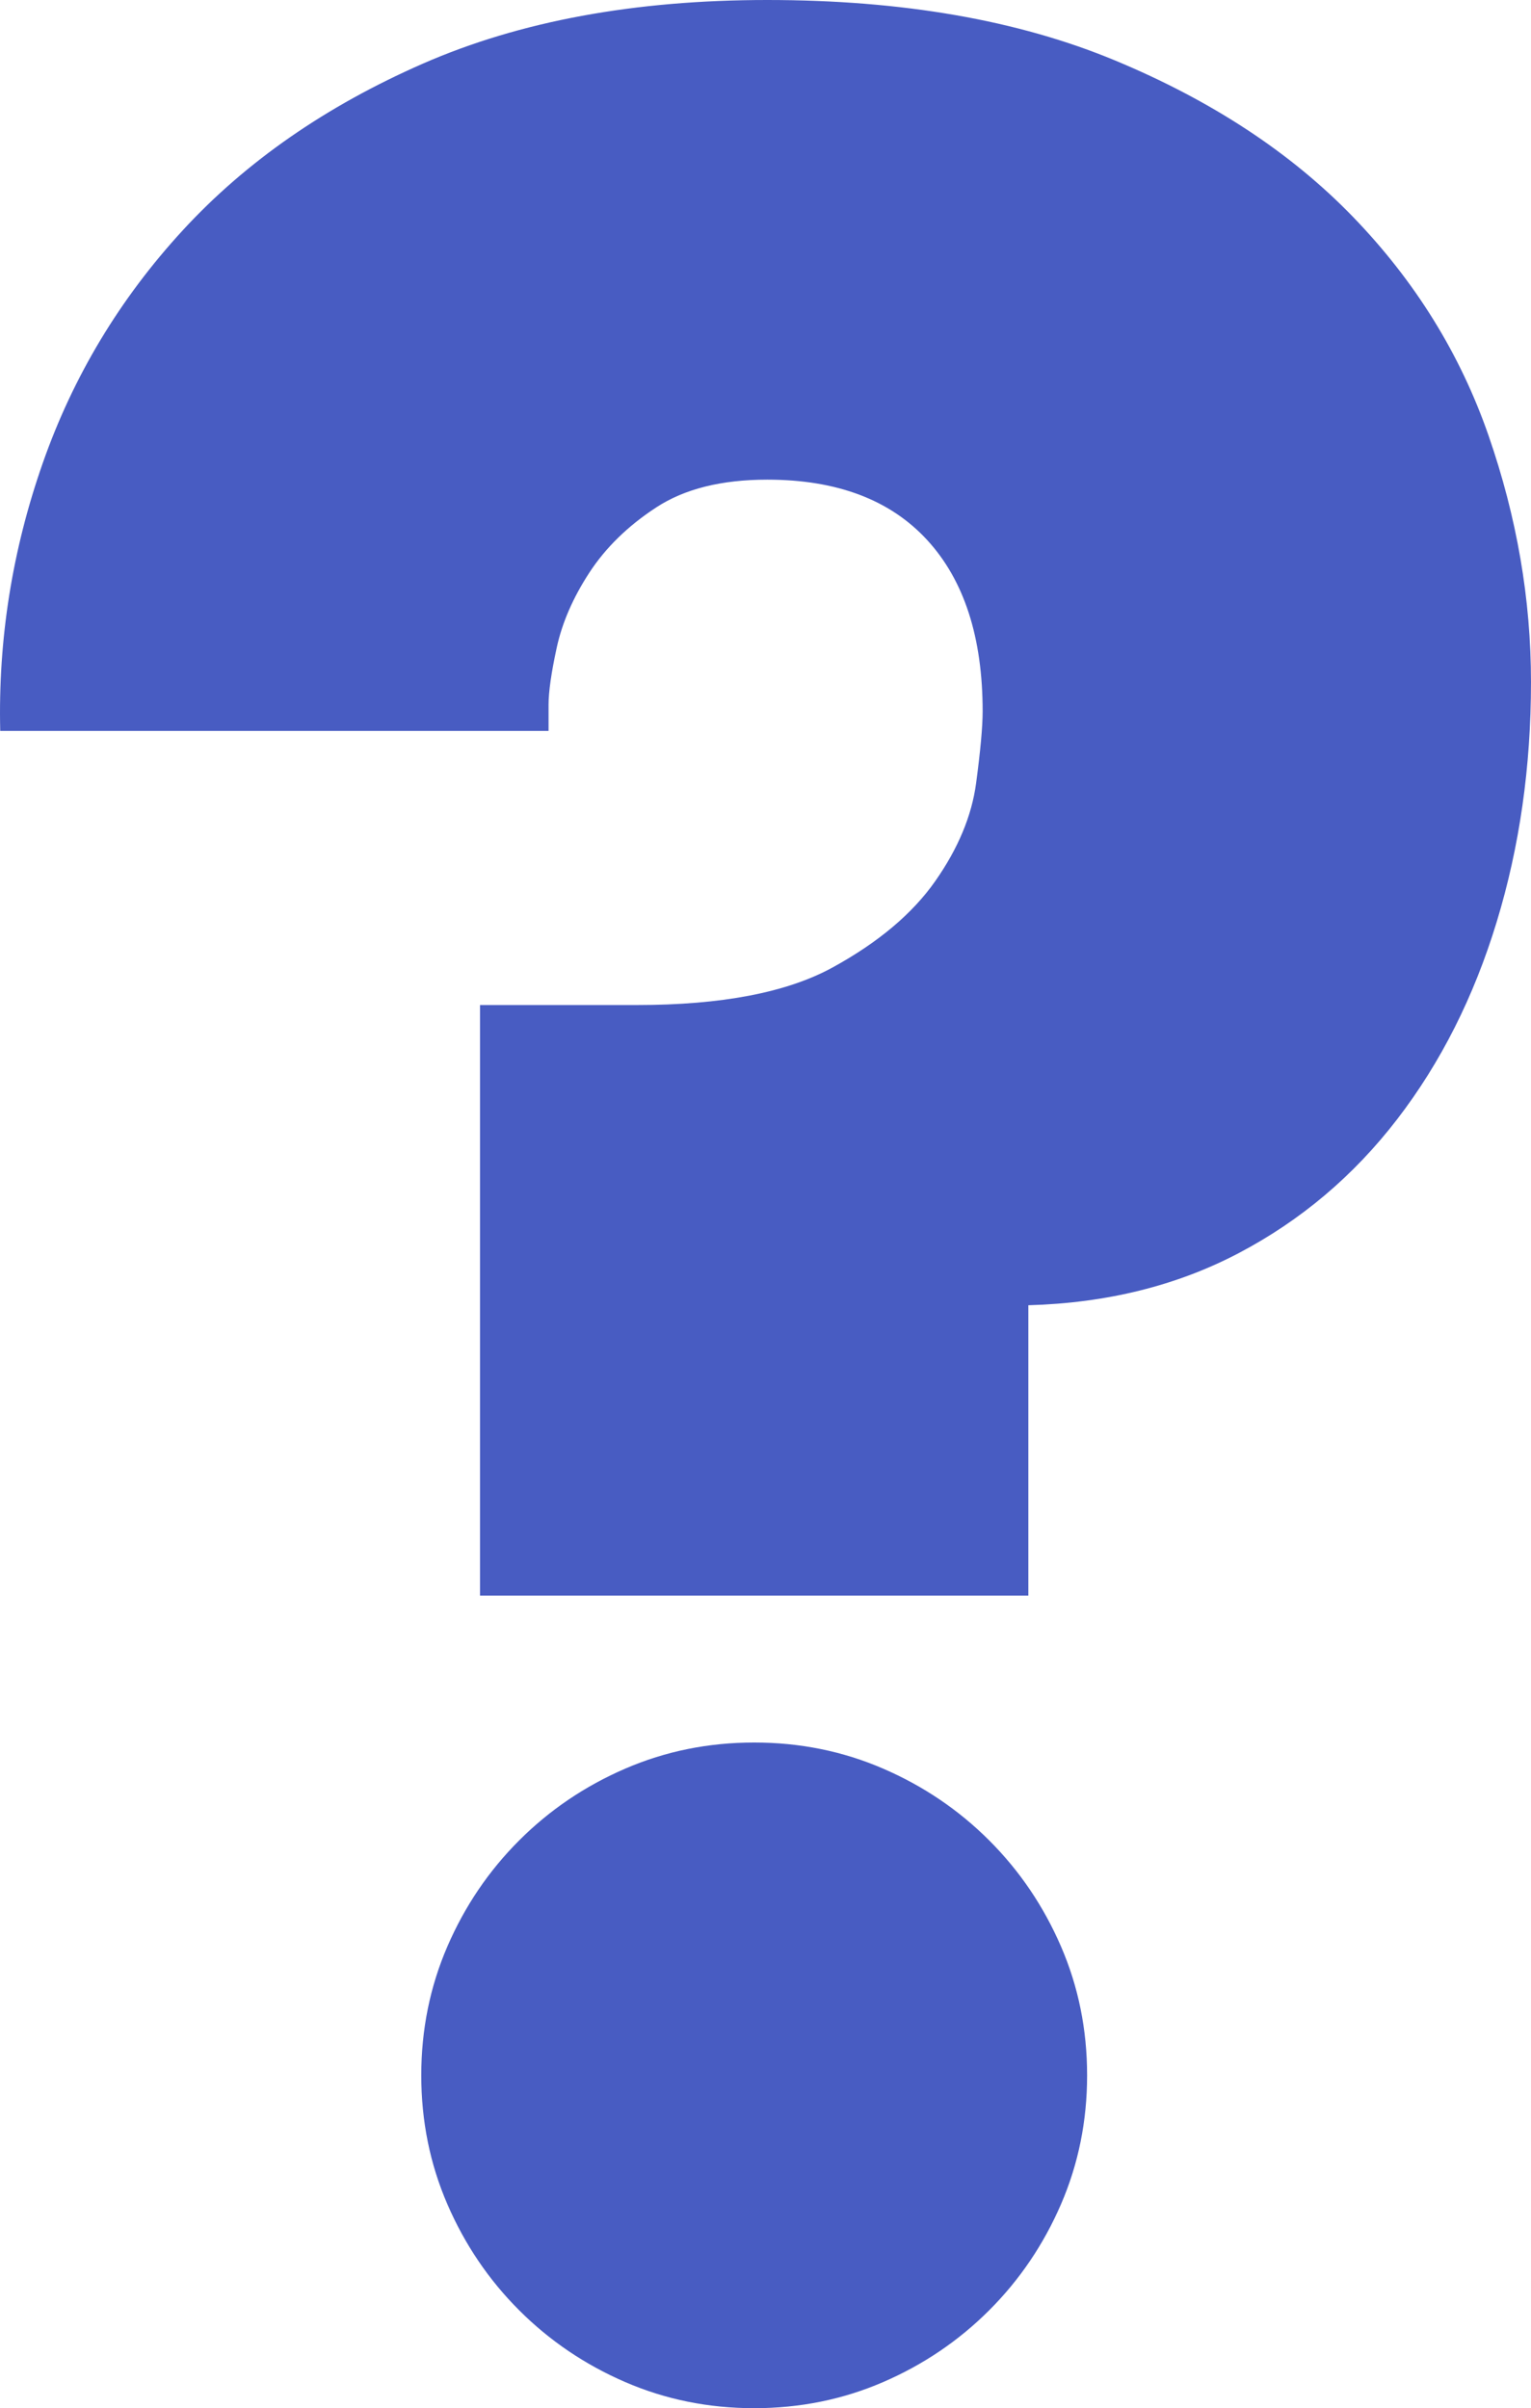
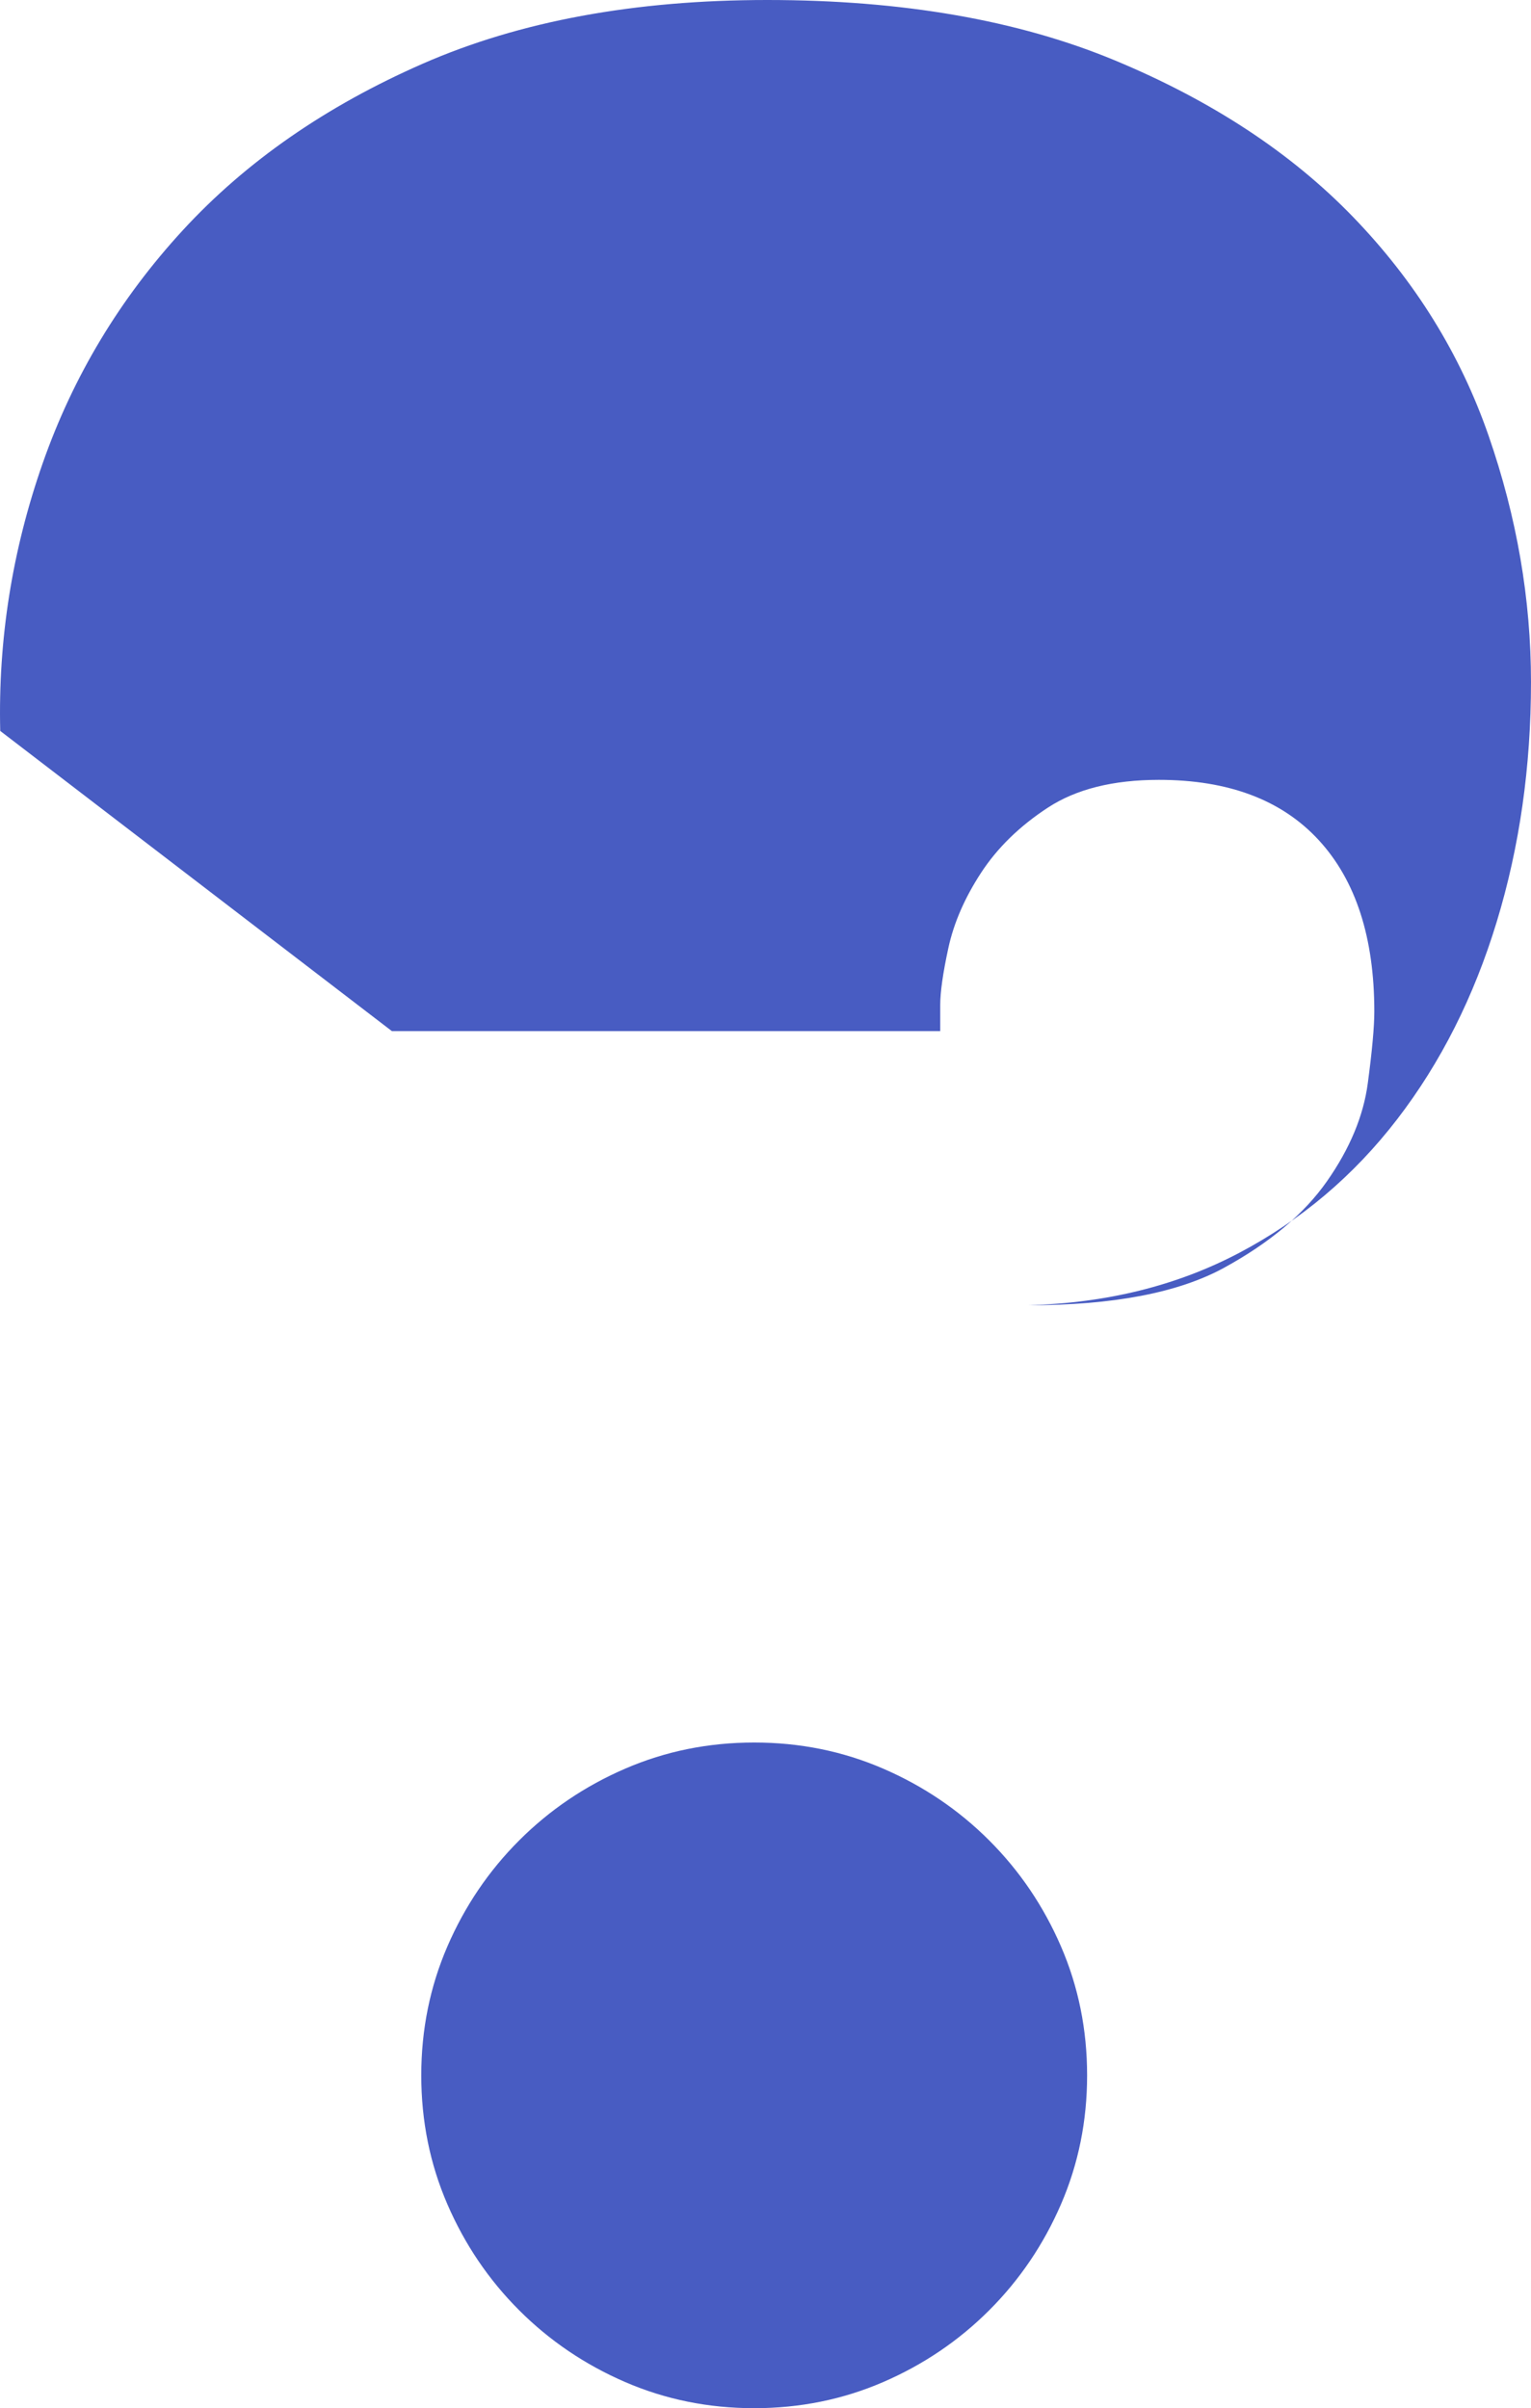
<svg xmlns="http://www.w3.org/2000/svg" xml:space="preserve" width="38.79mm" height="61.029mm" style="shape-rendering:geometricPrecision; text-rendering:geometricPrecision; image-rendering:optimizeQuality; fill-rule:evenodd; clip-rule:evenodd" viewBox="0 0 112118 176399">
  <defs>
    <style type="text/css">  .fil0 {fill:#485CC2;fill-rule:nonzero}  </style>
  </defs>
  <g id="Слой_x0020_1">
-     <path class="fil0" d="M30850 152019c0,-3346 638,-6493 1912,-9442 1275,-2948 3028,-5537 5259,-7768 2231,-2231 4820,-3984 7768,-5258 2948,-1275 6095,-1912 9442,-1912 3346,0 6493,637 9441,1912 2948,1275 5537,3027 7768,5258 2231,2231 3984,4820 5259,7768 1275,2948 1912,6095 1912,9442 0,3346 -638,6494 -1912,9442 -1275,2948 -3028,5537 -5259,7768 -2231,2231 -4820,3984 -7768,5259 -2948,1275 -6095,1912 -9441,1912 -3347,0 -6494,-637 -9442,-1912 -2948,-1275 -5537,-3028 -7768,-5259 -2231,-2231 -3984,-4820 -5259,-7768 -1275,-2948 -1912,-6095 -1912,-9442zm-30834 -98478c-160,-6693 876,-13226 3107,-19600 2231,-6374 5657,-12071 10278,-17090 4621,-5020 10477,-9083 17568,-12190 7091,-3107 15497,-4661 25217,-4661 9880,0 18365,1474 25456,4422 7091,2948 12907,6772 17449,11473 4541,4701 7848,10039 9920,16015 2072,5975 3107,11991 3107,18046 0,6214 -836,12071 -2510,17568 -1673,5497 -4103,10318 -7290,14461 -3187,4143 -7051,7410 -11593,9800 -4541,2390 -9681,3665 -15417,3824l0 21273 -40156 0 0 -43263 11473 0c6215,0 10995,-916 14341,-2749 3347,-1833 5856,-3944 7529,-6334 1673,-2390 2669,-4780 2988,-7171 319,-2390 478,-4143 478,-5259 0,-5418 -1354,-9601 -4063,-12549 -2709,-2948 -6613,-4422 -11712,-4422 -3346,0 -6055,677 -8127,2032 -2072,1354 -3705,2948 -4900,4780 -1195,1833 -1992,3665 -2390,5498 -398,1833 -597,3227 -597,4183l0 1912 -40156 0z" />
+     <path class="fil0" d="M30850 152019c0,-3346 638,-6493 1912,-9442 1275,-2948 3028,-5537 5259,-7768 2231,-2231 4820,-3984 7768,-5258 2948,-1275 6095,-1912 9442,-1912 3346,0 6493,637 9441,1912 2948,1275 5537,3027 7768,5258 2231,2231 3984,4820 5259,7768 1275,2948 1912,6095 1912,9442 0,3346 -638,6494 -1912,9442 -1275,2948 -3028,5537 -5259,7768 -2231,2231 -4820,3984 -7768,5259 -2948,1275 -6095,1912 -9441,1912 -3347,0 -6494,-637 -9442,-1912 -2948,-1275 -5537,-3028 -7768,-5259 -2231,-2231 -3984,-4820 -5259,-7768 -1275,-2948 -1912,-6095 -1912,-9442zm-30834 -98478c-160,-6693 876,-13226 3107,-19600 2231,-6374 5657,-12071 10278,-17090 4621,-5020 10477,-9083 17568,-12190 7091,-3107 15497,-4661 25217,-4661 9880,0 18365,1474 25456,4422 7091,2948 12907,6772 17449,11473 4541,4701 7848,10039 9920,16015 2072,5975 3107,11991 3107,18046 0,6214 -836,12071 -2510,17568 -1673,5497 -4103,10318 -7290,14461 -3187,4143 -7051,7410 -11593,9800 -4541,2390 -9681,3665 -15417,3824c6215,0 10995,-916 14341,-2749 3347,-1833 5856,-3944 7529,-6334 1673,-2390 2669,-4780 2988,-7171 319,-2390 478,-4143 478,-5259 0,-5418 -1354,-9601 -4063,-12549 -2709,-2948 -6613,-4422 -11712,-4422 -3346,0 -6055,677 -8127,2032 -2072,1354 -3705,2948 -4900,4780 -1195,1833 -1992,3665 -2390,5498 -398,1833 -597,3227 -597,4183l0 1912 -40156 0z" />
  </g>
</svg>